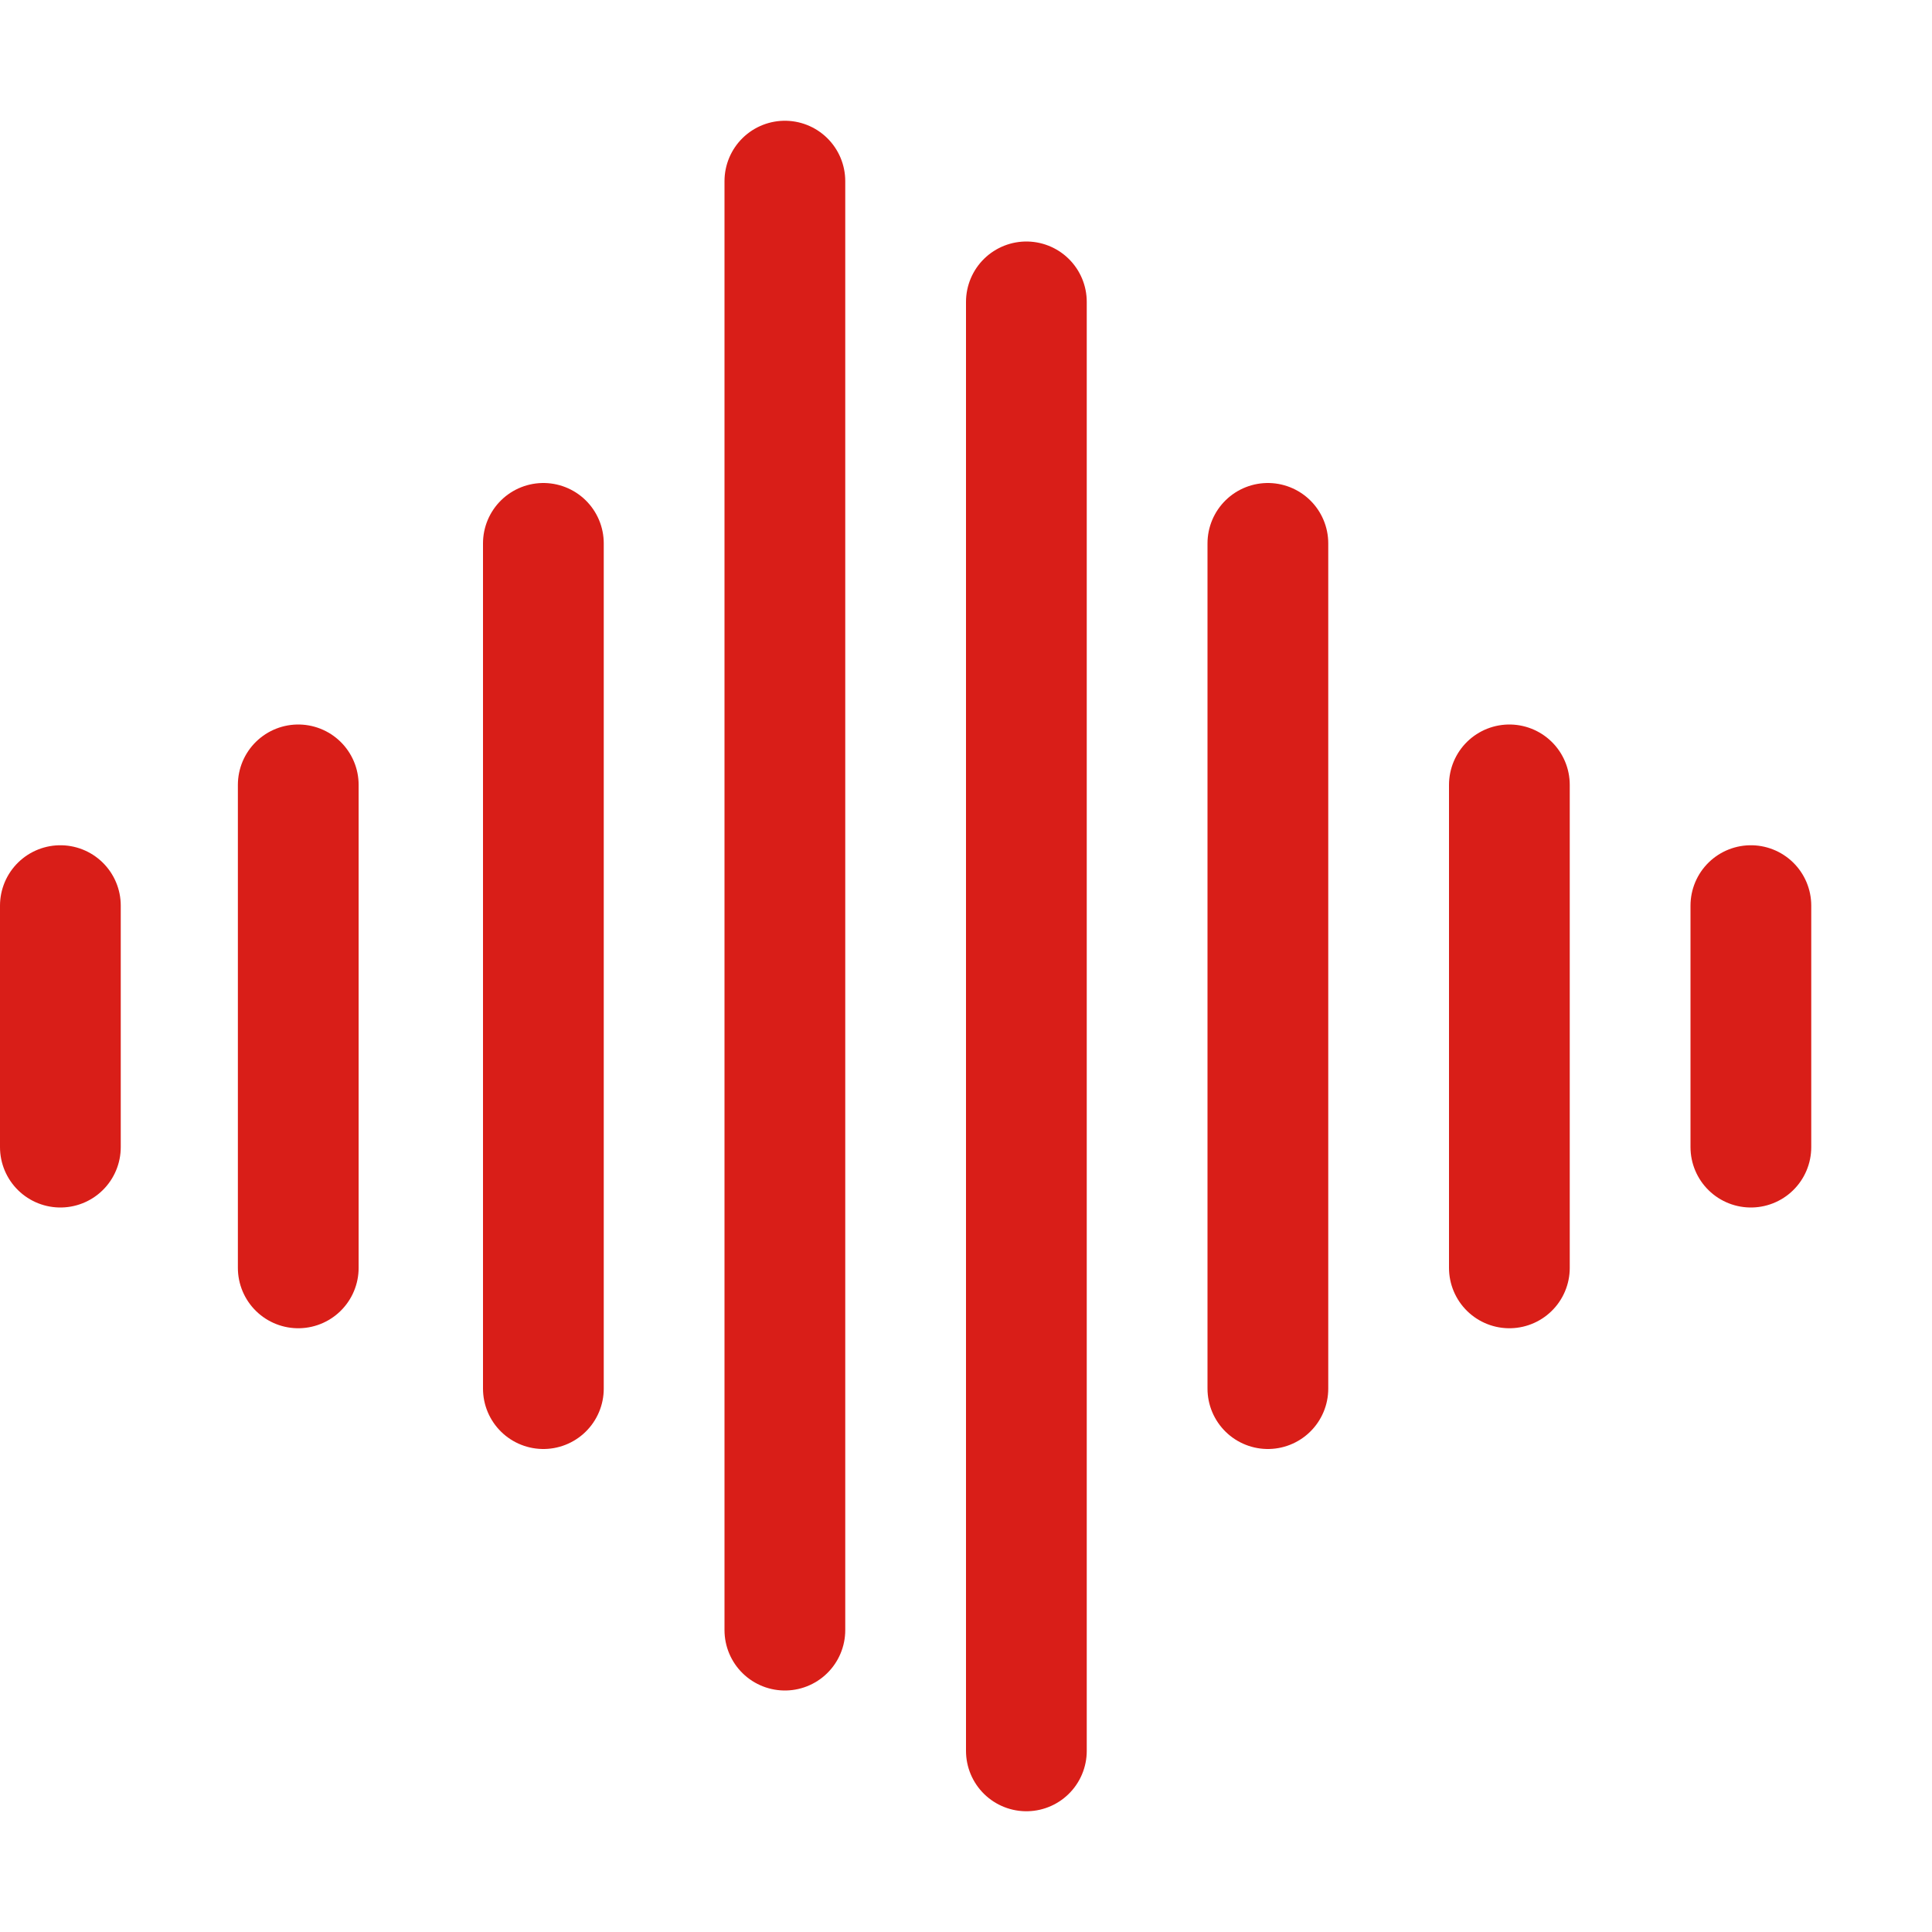
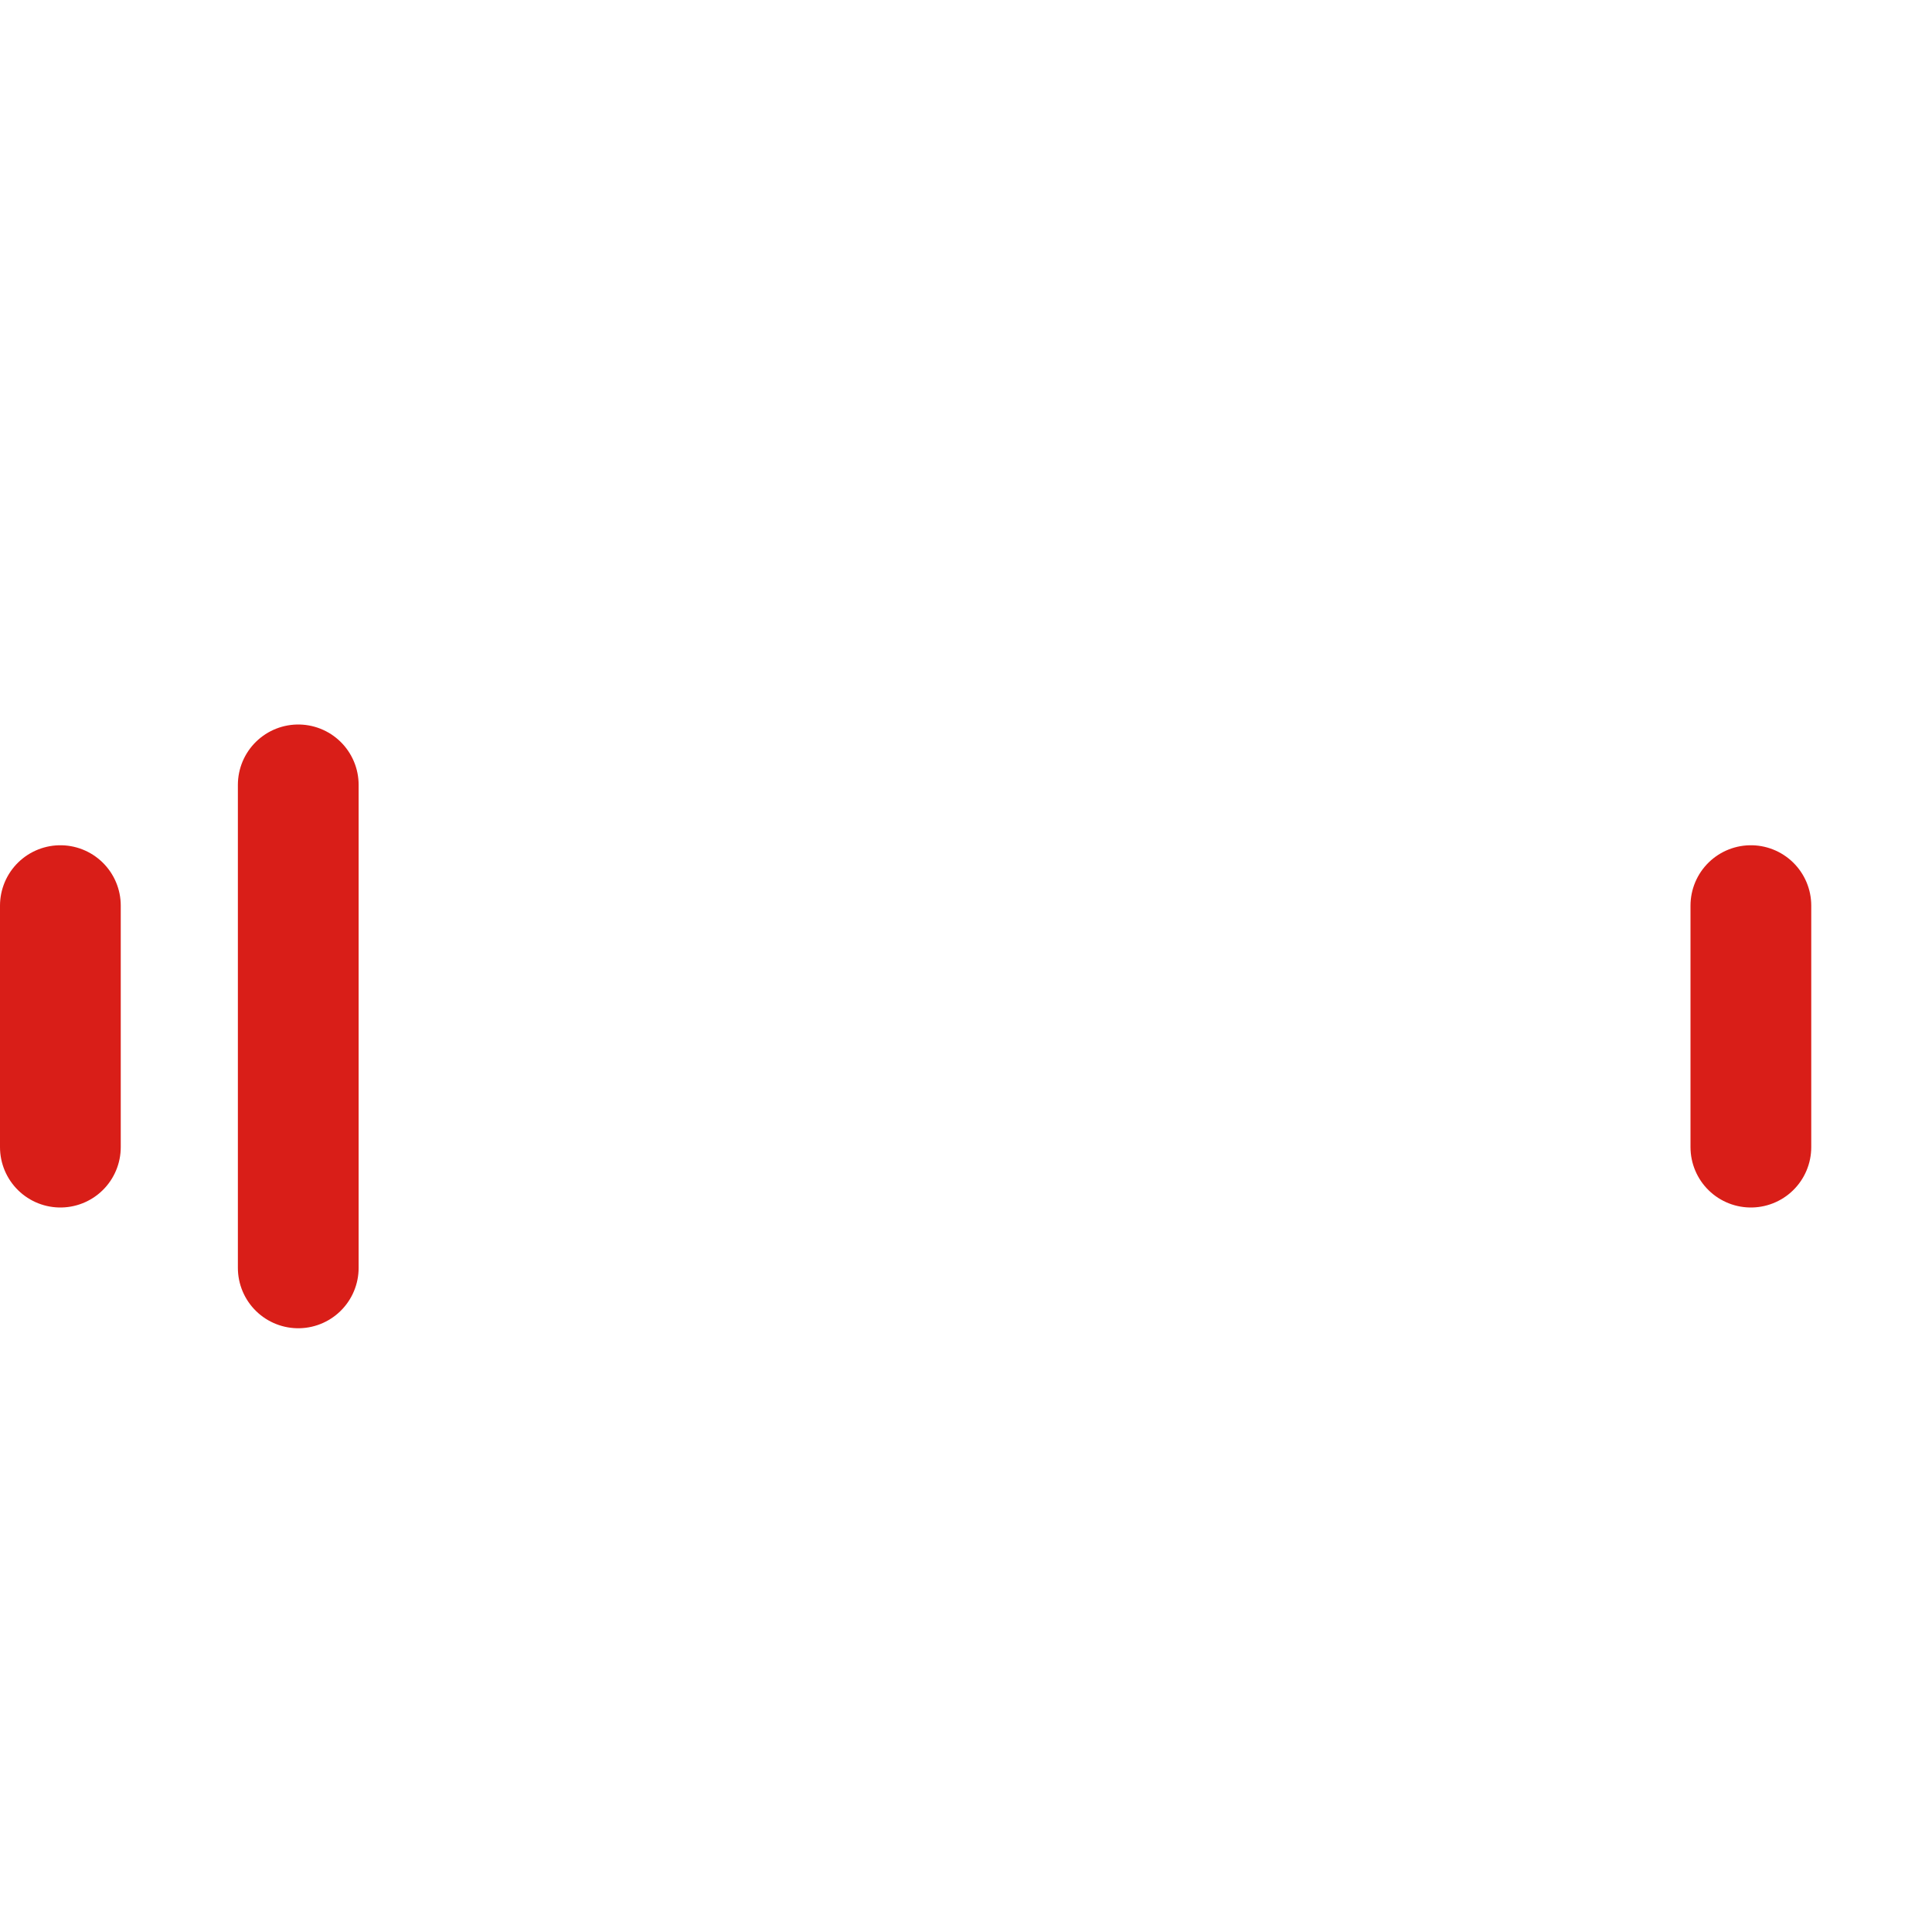
<svg xmlns="http://www.w3.org/2000/svg" width="16" height="16" viewBox="0 0 16 16" fill="none">
-   <path d="M6.5 1.5V13.5" stroke="#D91E18" stroke-linecap="round" stroke-linejoin="round" />
-   <path d="M8.5 2.5V14.5" stroke="#D91E18" stroke-linecap="round" stroke-linejoin="round" />
-   <path d="M4.5 4.5V11.5" stroke="#D91E18" stroke-linecap="round" stroke-linejoin="round" />
  <path d="M2.47 6.5V10.5" stroke="#D91E18" stroke-linecap="round" stroke-linejoin="round" />
  <path d="M0.5 7.5V9.5" stroke="#D91E18" stroke-linecap="round" stroke-linejoin="round" />
-   <path d="M10.5 4.5V11.5" stroke="#D91E18" stroke-linecap="round" stroke-linejoin="round" />
-   <path d="M12.5 6.5V10.5" stroke="#D91E18" stroke-linecap="round" stroke-linejoin="round" />
  <path d="M14.5 7.5V9.5" stroke="#D91E18" stroke-linecap="round" stroke-linejoin="round" />
</svg>